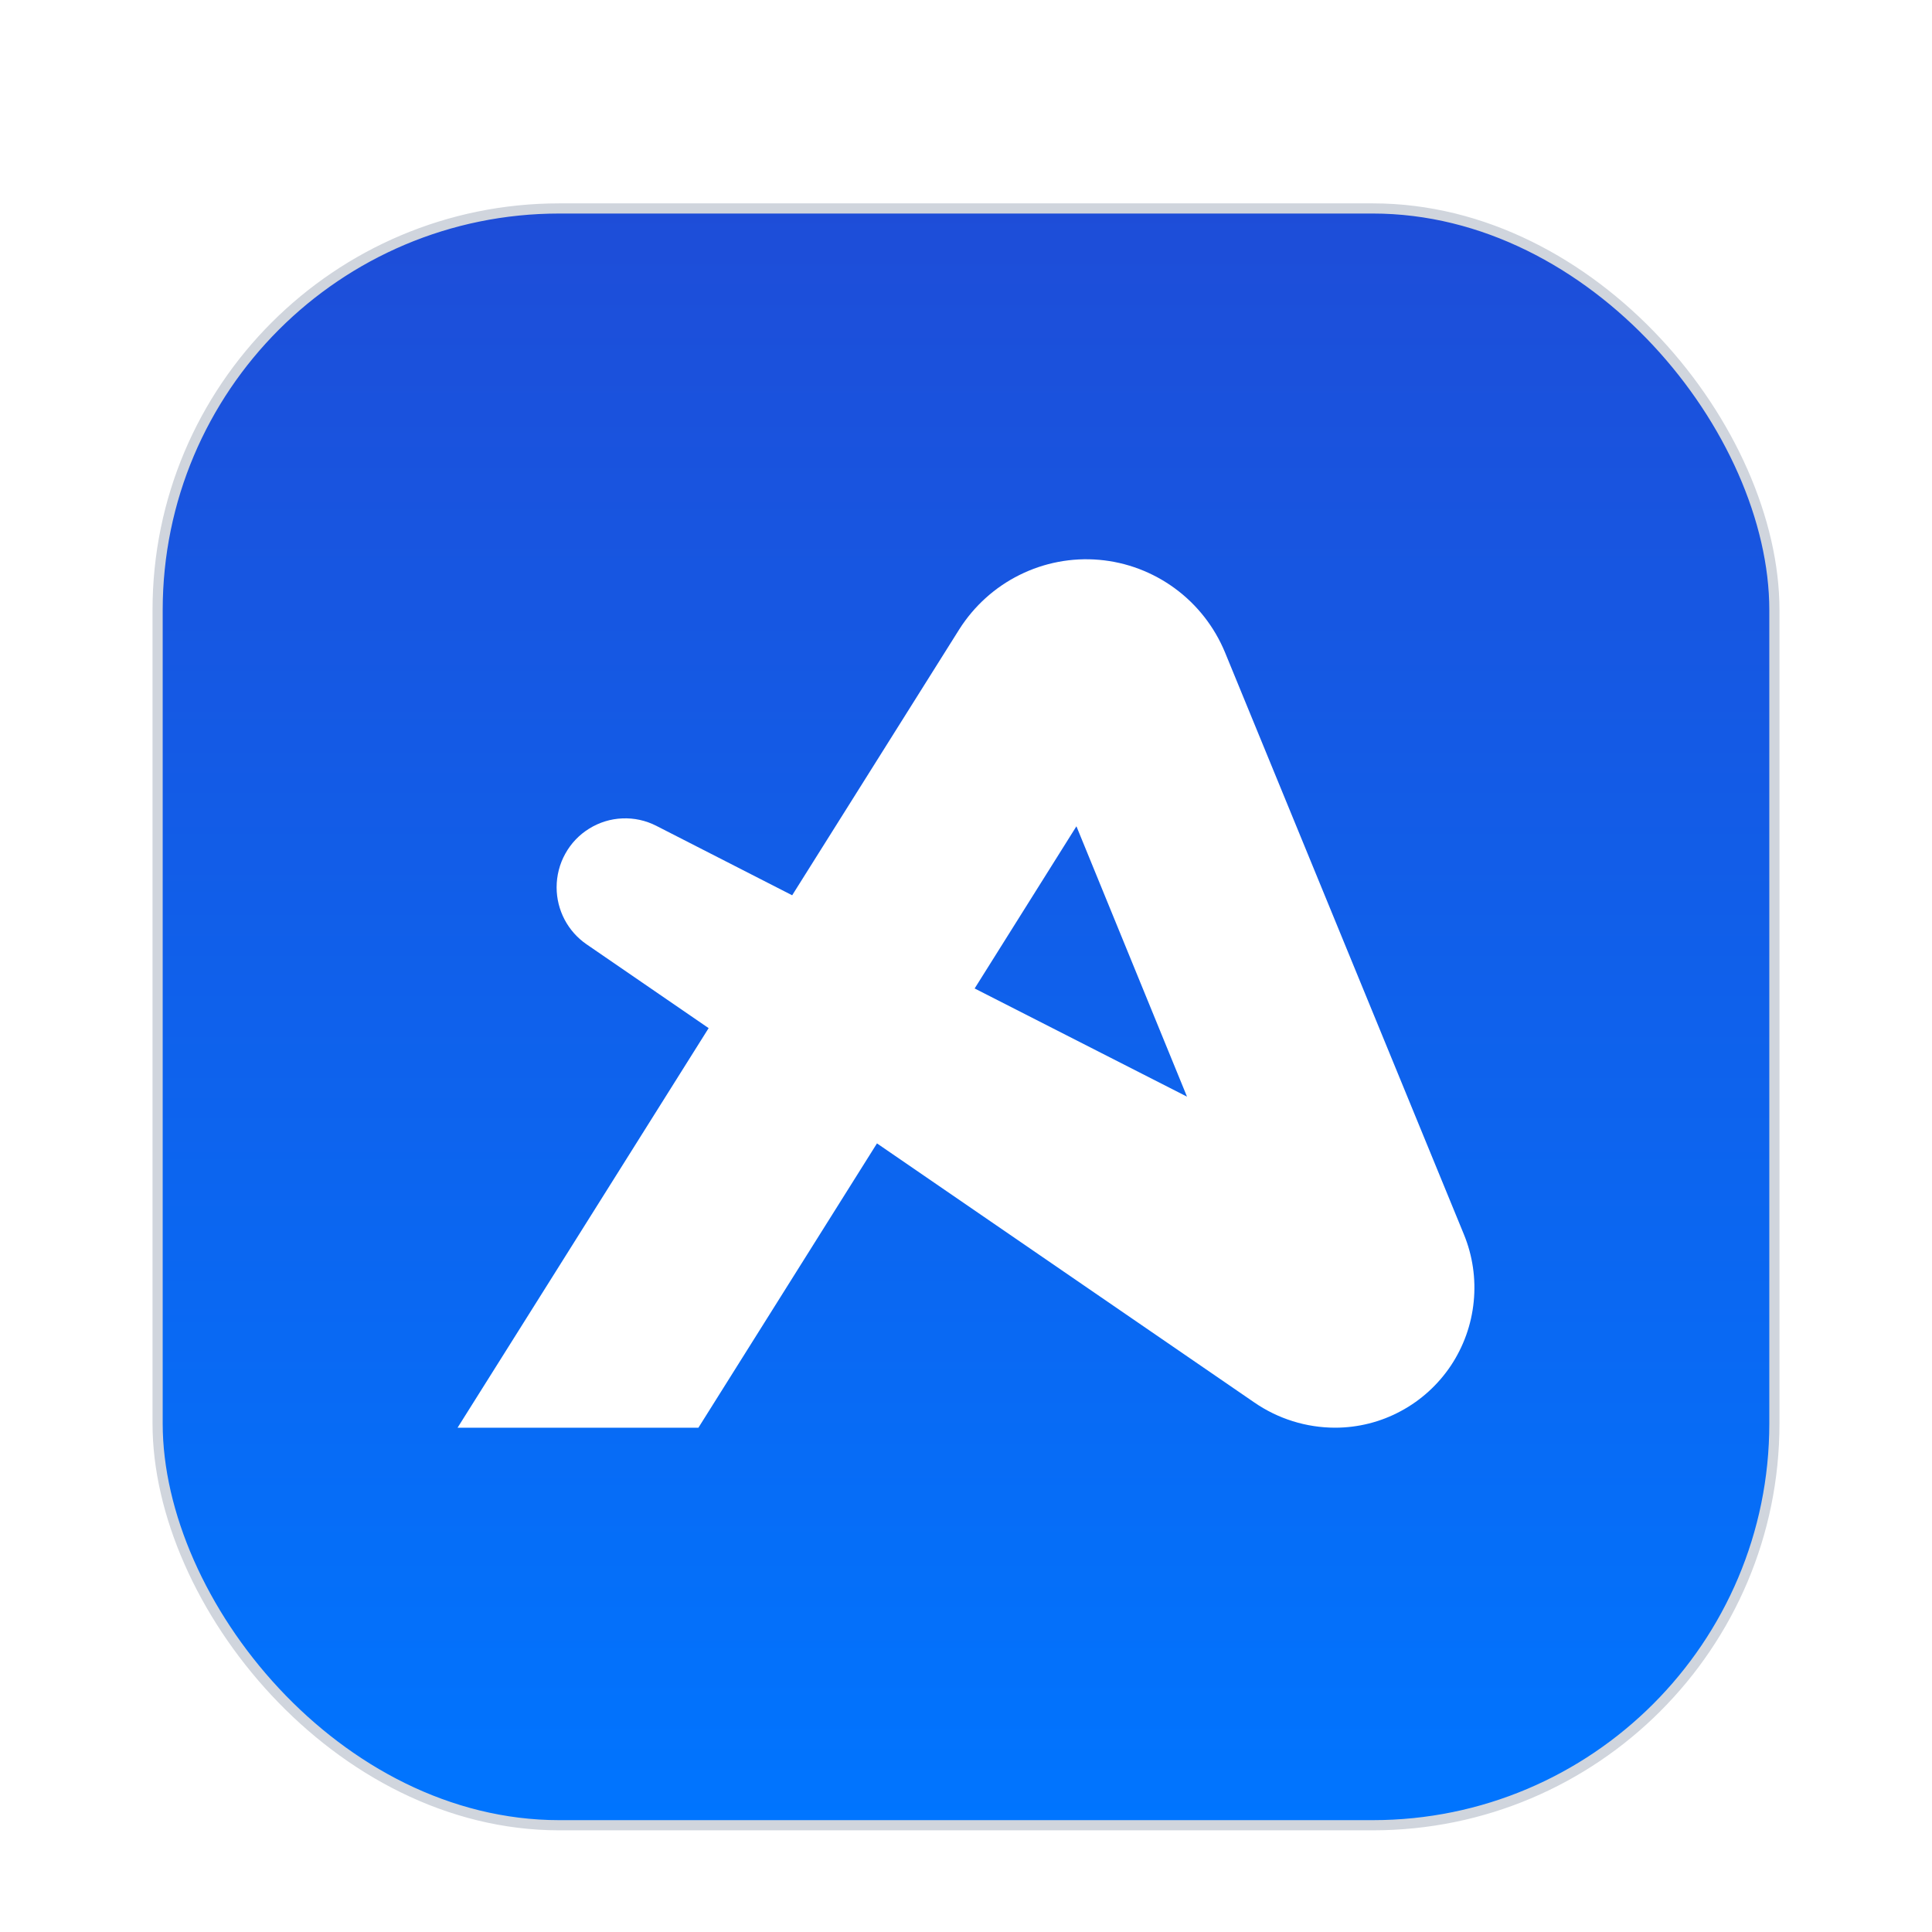
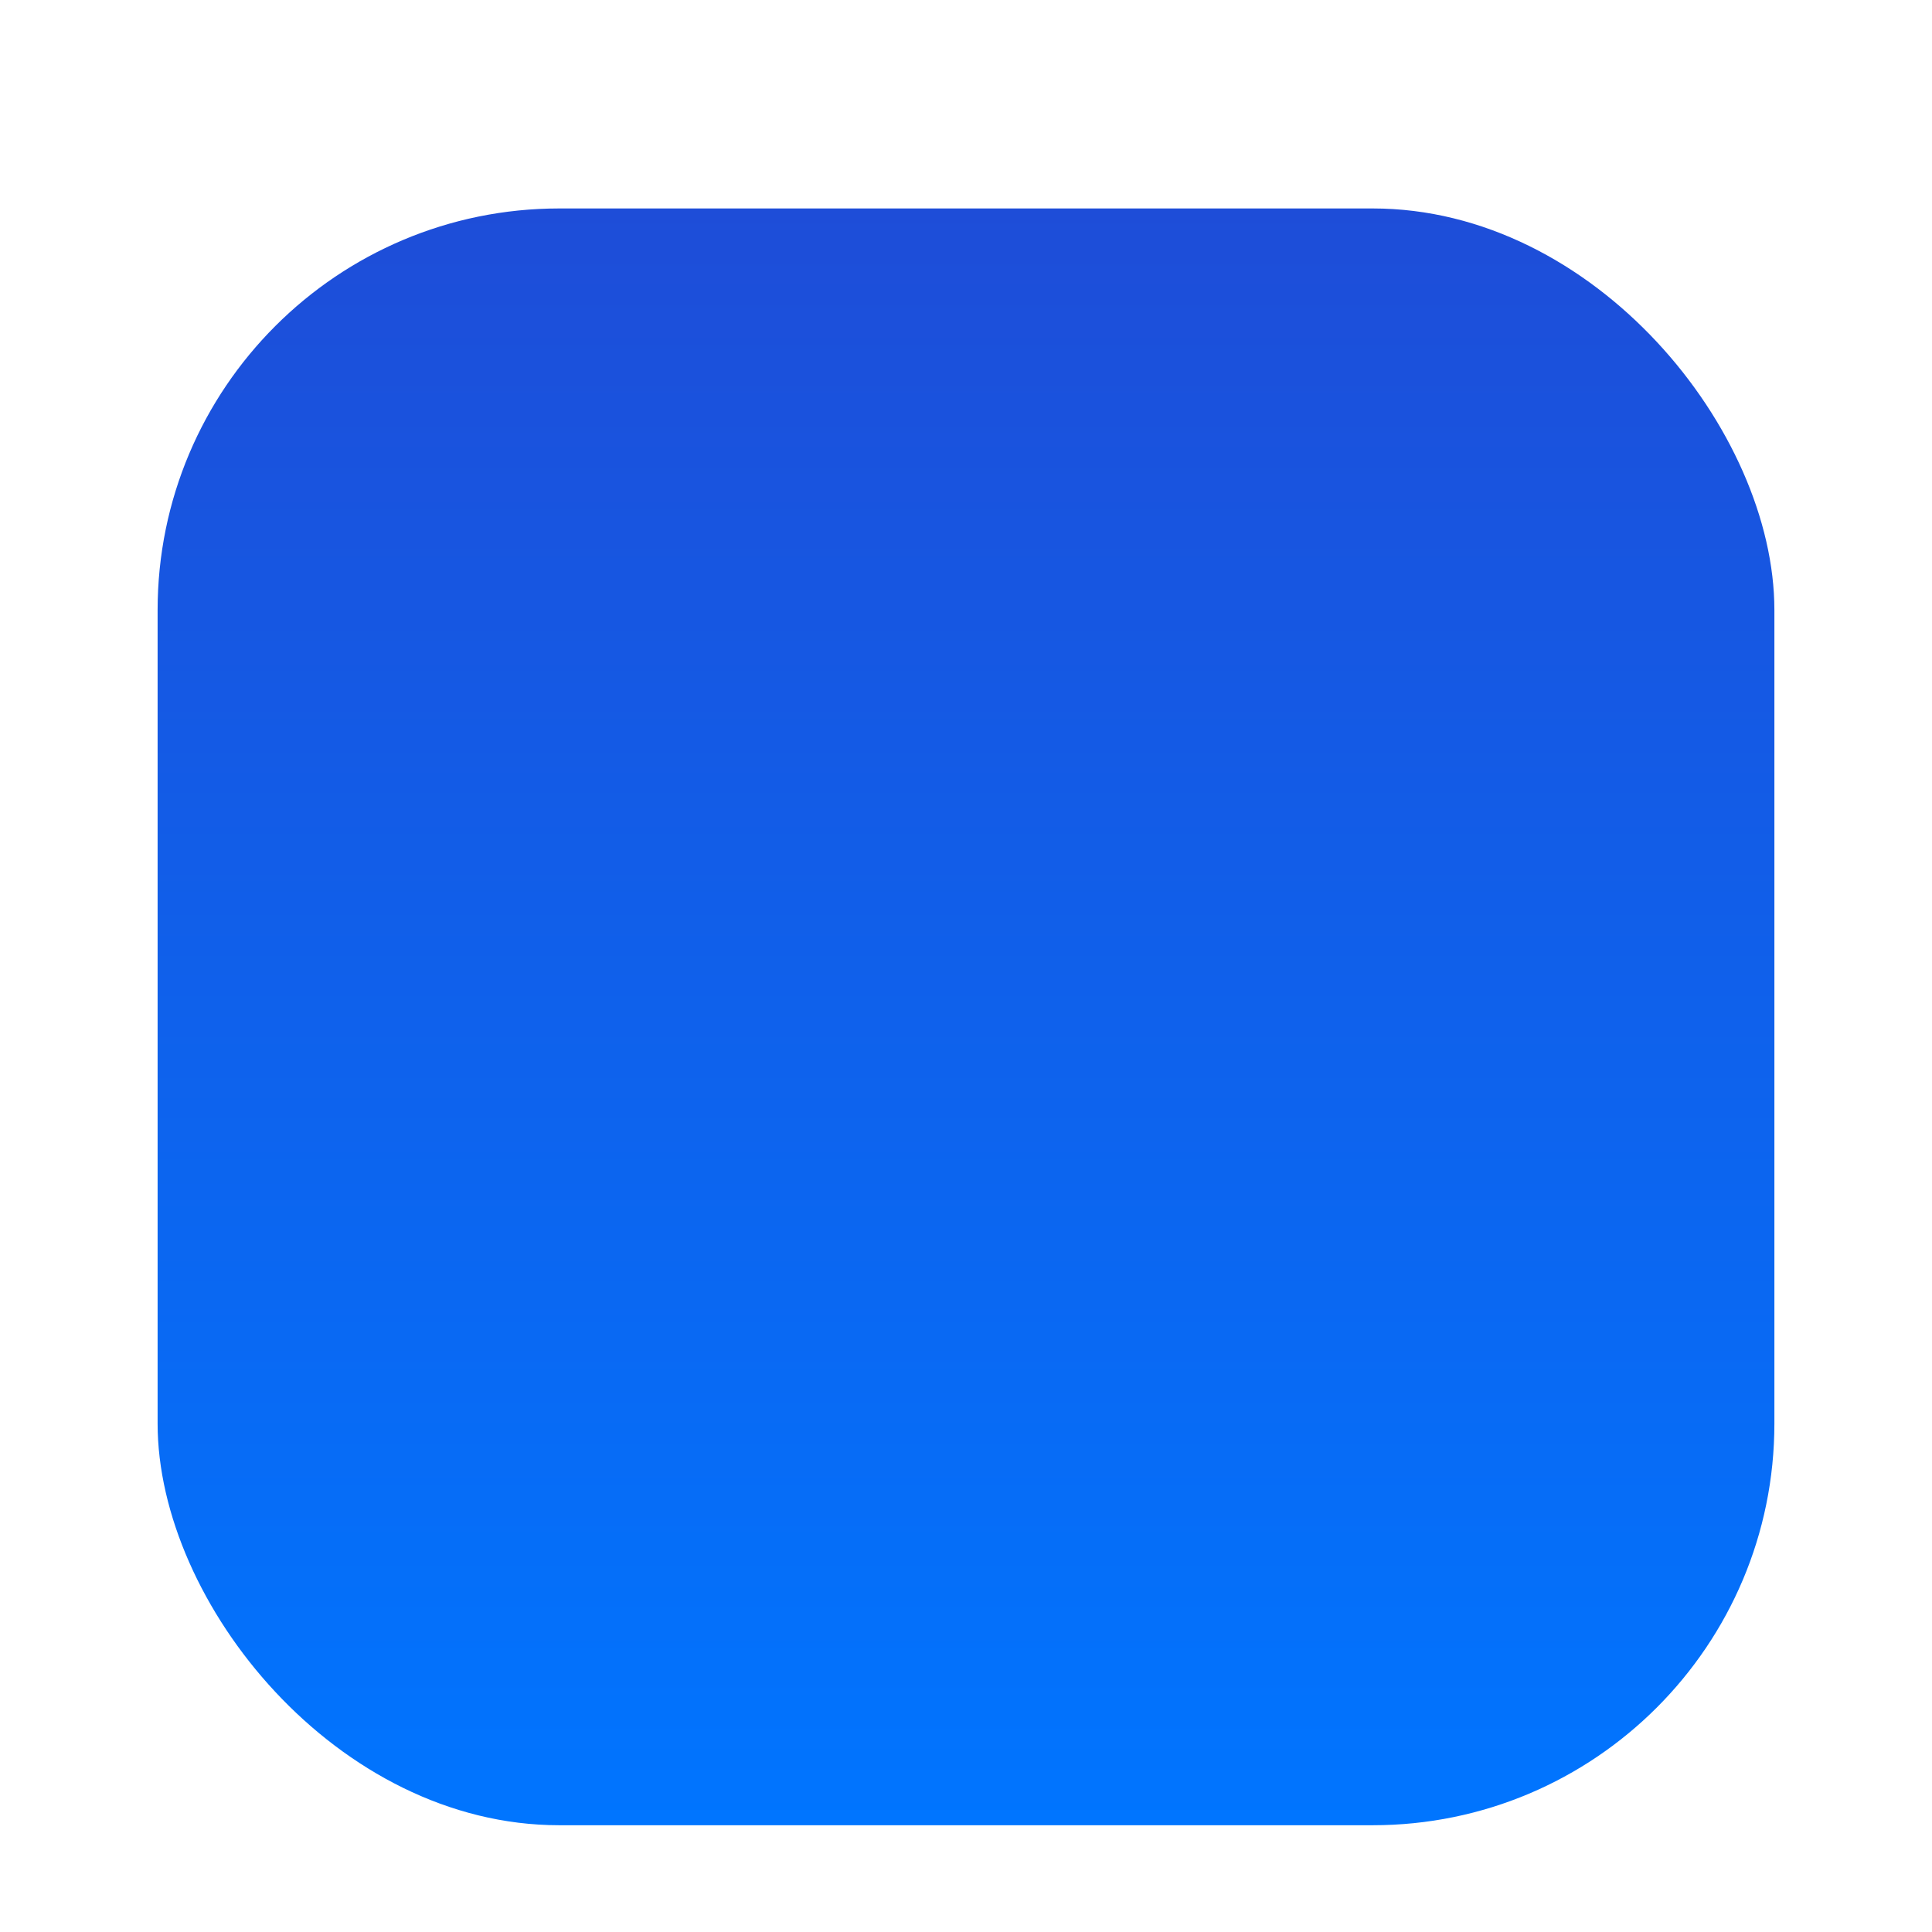
<svg xmlns="http://www.w3.org/2000/svg" width="38" height="38" viewBox="0 0 38 38" fill="none">
  <g filter="url(#filter0_dd_214_26918)">
-     <rect x="3.1" y="2.1" width="31.8" height="31.8" rx="7.9" fill="white" />
    <rect x="3.1" y="2.1" width="31.8" height="31.8" rx="7.9" fill="url(#paint0_linear_214_26918)" />
-     <rect x="3.1" y="2.1" width="31.8" height="31.8" rx="7.9" stroke="#D0D5DD" stroke-width="0.2" />
-     <path d="M18.869 10.376L15.581 15.609L12.907 14.242C12.701 14.137 12.472 14.087 12.241 14.097C12.011 14.106 11.787 14.175 11.59 14.297C11.393 14.418 11.231 14.588 11.119 14.791C11.006 14.993 10.948 15.222 10.948 15.453C10.948 15.674 11.002 15.891 11.104 16.086C11.206 16.28 11.354 16.447 11.535 16.572L13.938 18.222L10.948 22.982L9 26.081H13.737L17.249 20.489L24.67 25.584C25.138 25.907 25.692 26.08 26.259 26.081C26.709 26.081 27.153 25.97 27.55 25.756C27.947 25.544 28.286 25.235 28.537 24.86C28.787 24.484 28.942 24.052 28.986 23.601C29.031 23.151 28.965 22.697 28.793 22.279L24.094 10.831C23.886 10.329 23.546 9.894 23.11 9.574C22.673 9.253 22.158 9.058 21.619 9.011C21.08 8.964 20.539 9.067 20.054 9.308C19.57 9.548 19.16 9.918 18.869 10.376ZM19.17 17.442L21.172 14.252L23.347 19.57L19.17 17.442Z" fill="white" />
  </g>
  <defs>
    <filter id="filter0_dd_214_26918" x="0" y="0" width="38" height="38" filterUnits="userSpaceOnUse" color-interpolation-filters="sRGB">
      <feFlood flood-opacity="0" result="BackgroundImageFix" />
      <feColorMatrix in="SourceAlpha" type="matrix" values="0 0 0 0 0 0 0 0 0 0 0 0 0 0 0 0 0 0 127 0" result="hardAlpha" />
      <feOffset dy="1" />
      <feGaussianBlur stdDeviation="1" />
      <feColorMatrix type="matrix" values="0 0 0 0 0.063 0 0 0 0 0.094 0 0 0 0 0.157 0 0 0 0.06 0" />
      <feBlend mode="normal" in2="BackgroundImageFix" result="effect1_dropShadow_214_26918" />
      <feColorMatrix in="SourceAlpha" type="matrix" values="0 0 0 0 0 0 0 0 0 0 0 0 0 0 0 0 0 0 127 0" result="hardAlpha" />
      <feOffset dy="1" />
      <feGaussianBlur stdDeviation="1.5" />
      <feColorMatrix type="matrix" values="0 0 0 0 0.063 0 0 0 0 0.094 0 0 0 0 0.157 0 0 0 0.1 0" />
      <feBlend mode="normal" in2="effect1_dropShadow_214_26918" result="effect2_dropShadow_214_26918" />
      <feBlend mode="normal" in="SourceGraphic" in2="effect2_dropShadow_214_26918" result="shape" />
    </filter>
    <linearGradient id="paint0_linear_214_26918" x1="19" y1="2" x2="19" y2="34" gradientUnits="userSpaceOnUse">
      <stop stop-color="#1E4DD8" />
      <stop offset="1" stop-color="#0075FF" />
    </linearGradient>
  </defs>
</svg>